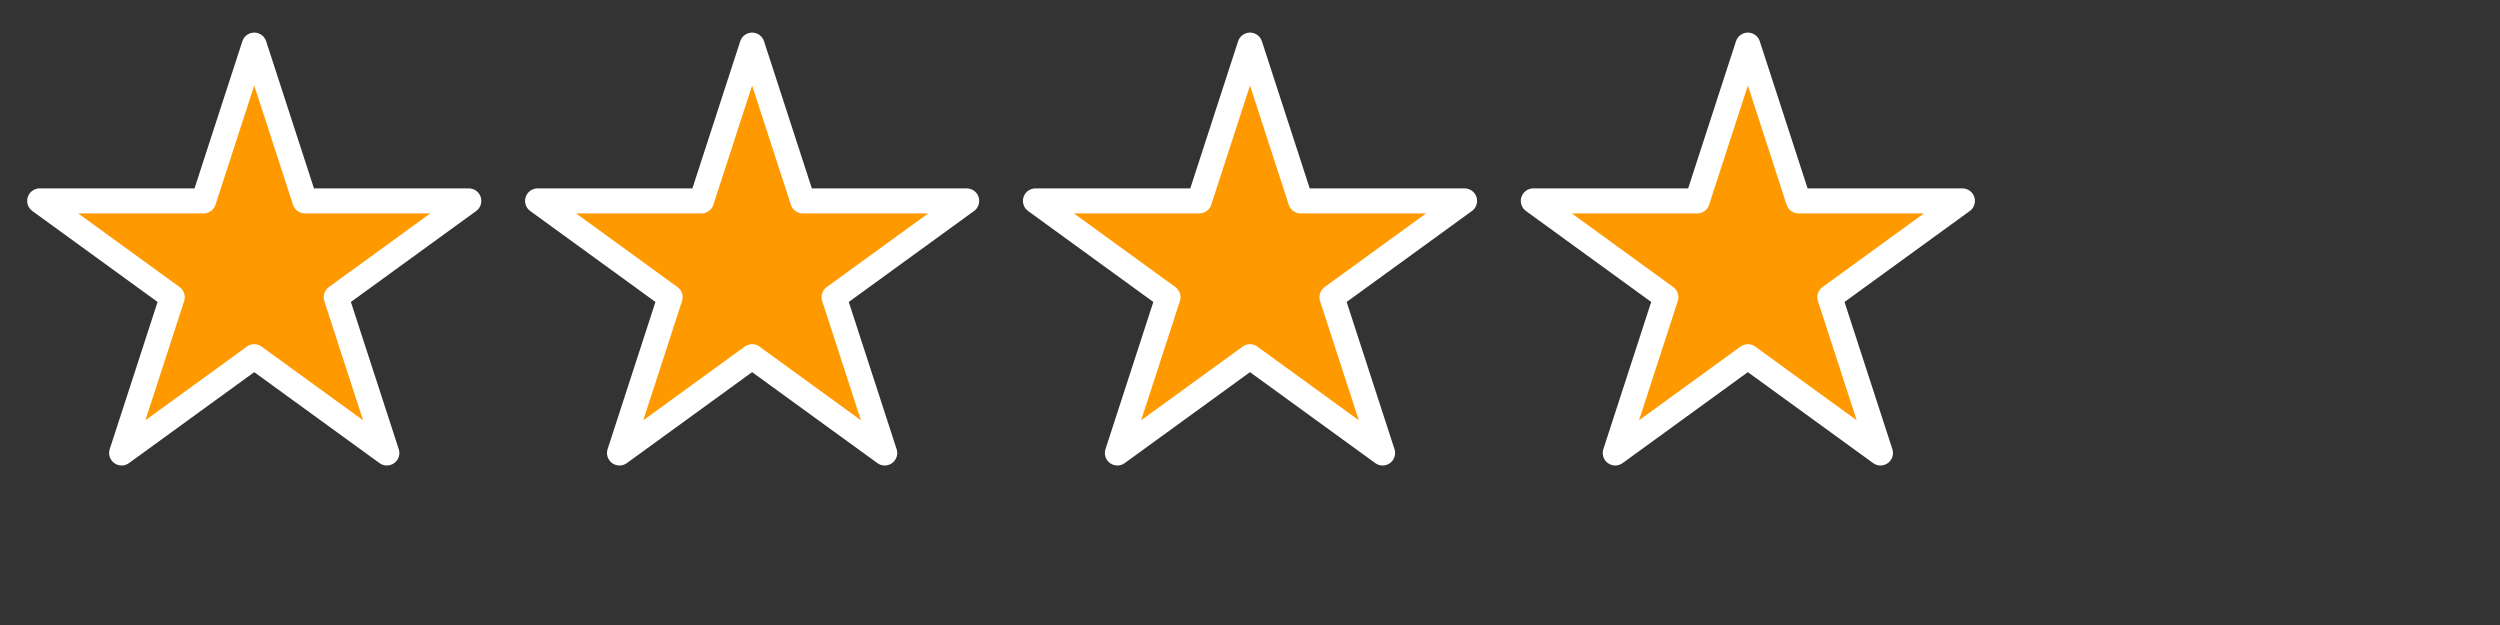
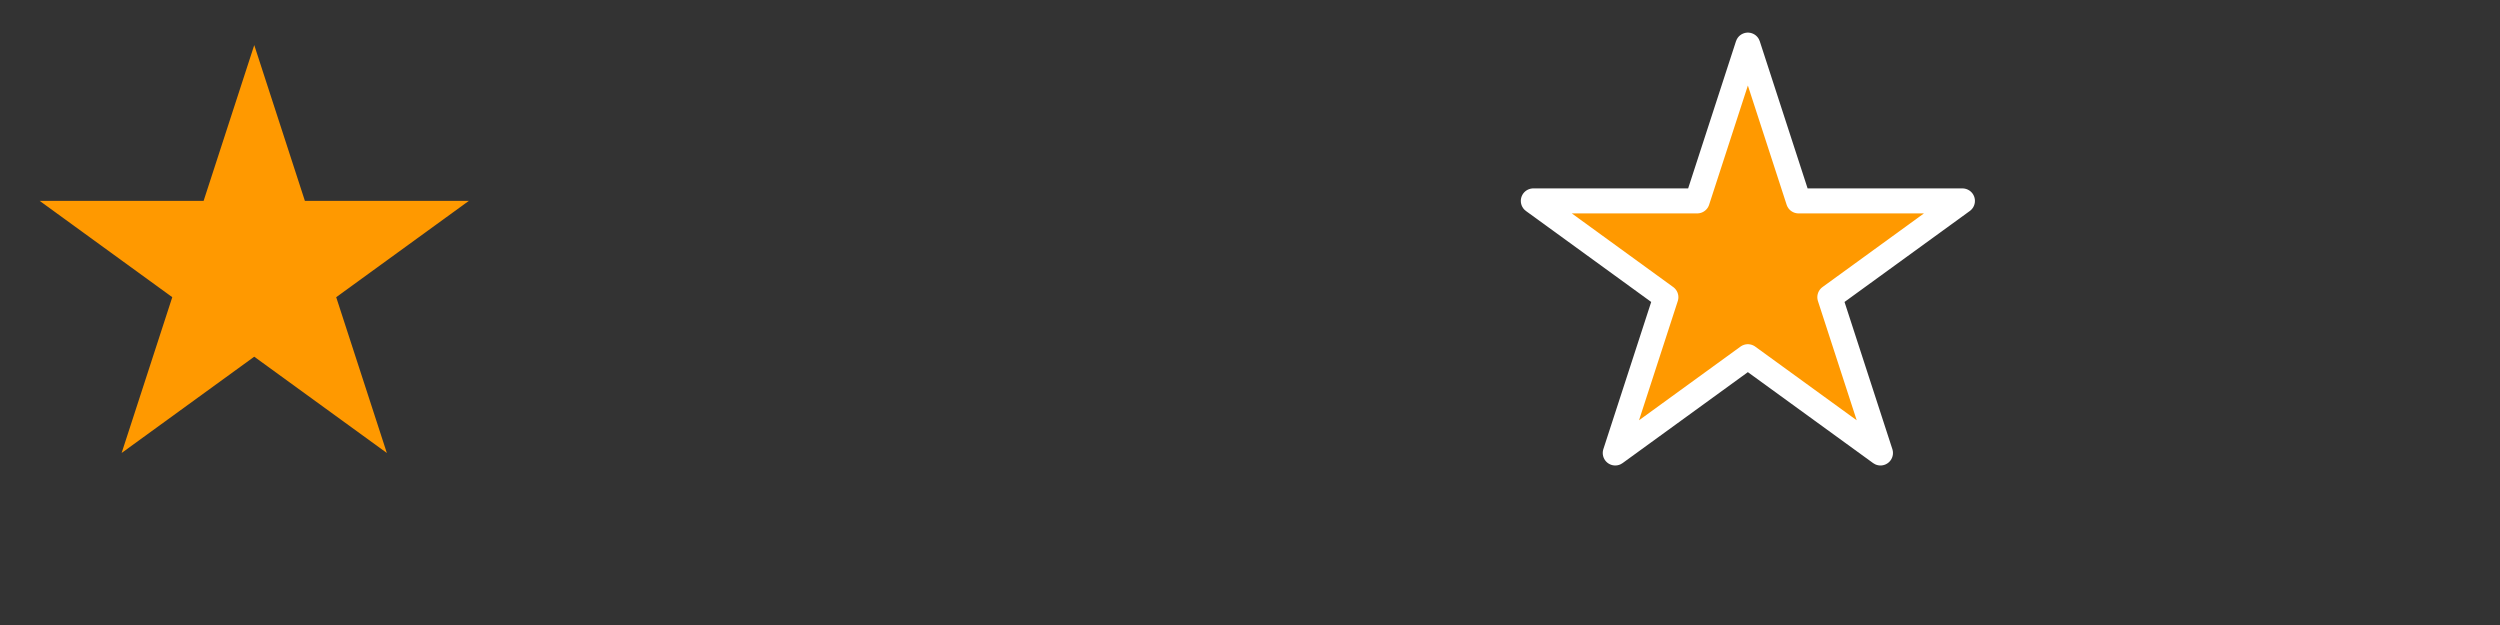
<svg xmlns="http://www.w3.org/2000/svg" version="1.1" viewBox="0.0 0.0 200.0 50.0" fill="none" stroke="none" stroke-linecap="square" stroke-miterlimit="10">
  <rect x="0.0" y="0.0" width="200.0" height="50.0" fill="#333333" stroke="none" />
  <clipPath id="p.0">
    <path d="m0 0l200.0 0l0 50.0l-200.0 0l0 -50.0z" clip-rule="nonzero" />
  </clipPath>
  <g clip-path="url(#p.0)">
    <path fill="#000000" fill-opacity="0.0" d="m0 0l200.0 0l0 50.0l-200.0 0z" fill-rule="evenodd" />
    <path fill="#ff9900" d="m3.175 16.072l13.113 8.773804E-5l4.052 -12.464l4.052 12.464l13.113 -8.773804E-5l-10.609 7.703l4.052 12.464l-10.609 -7.703l-10.609 7.703l4.052 -12.464z" fill-rule="evenodd" />
-     <path stroke="#ffffff" stroke-width="2.0" stroke-linejoin="round" stroke-linecap="butt" d="m3.175 16.072l13.113 8.773804E-5l4.052 -12.464l4.052 12.464l13.113 -8.773804E-5l-10.609 7.703l4.052 12.464l-10.609 -7.703l-10.609 7.703l4.052 -12.464z" fill-rule="evenodd" />
-     <path fill="#ff9900" d="m43.005 16.072l13.113 8.773804E-5l4.052 -12.464l4.052 12.464l13.113 -8.773804E-5l-10.609 7.703l4.052 12.464l-10.609 -7.703l-10.609 7.703l4.052 -12.464z" fill-rule="evenodd" />
-     <path stroke="#ffffff" stroke-width="2.0" stroke-linejoin="round" stroke-linecap="butt" d="m43.005 16.072l13.113 8.773804E-5l4.052 -12.464l4.052 12.464l13.113 -8.773804E-5l-10.609 7.703l4.052 12.464l-10.609 -7.703l-10.609 7.703l4.052 -12.464z" fill-rule="evenodd" />
-     <path fill="#ff9900" d="m82.835 16.072l13.113 8.773804E-5l4.052 -12.464l4.052 12.464l13.113 -8.773804E-5l-10.609 7.703l4.052 12.464l-10.609 -7.703l-10.609 7.703l4.052 -12.464z" fill-rule="evenodd" />
-     <path stroke="#ffffff" stroke-width="2.0" stroke-linejoin="round" stroke-linecap="butt" d="m82.835 16.072l13.113 8.773804E-5l4.052 -12.464l4.052 12.464l13.113 -8.773804E-5l-10.609 7.703l4.052 12.464l-10.609 -7.703l-10.609 7.703l4.052 -12.464z" fill-rule="evenodd" />
    <path fill="#ff9900" d="m122.665 16.072l13.113 8.773804E-5l4.052 -12.464l4.052 12.464l13.113 -8.773804E-5l-10.609 7.703l4.052 12.464l-10.609 -7.703l-10.609 7.703l4.052 -12.464z" fill-rule="evenodd" />
    <path stroke="#ffffff" stroke-width="2.0" stroke-linejoin="round" stroke-linecap="butt" d="m122.665 16.072l13.113 8.773804E-5l4.052 -12.464l4.052 12.464l13.113 -8.773804E-5l-10.609 7.703l4.052 12.464l-10.609 -7.703l-10.609 7.703l4.052 -12.464z" fill-rule="evenodd" />
  </g>
</svg>